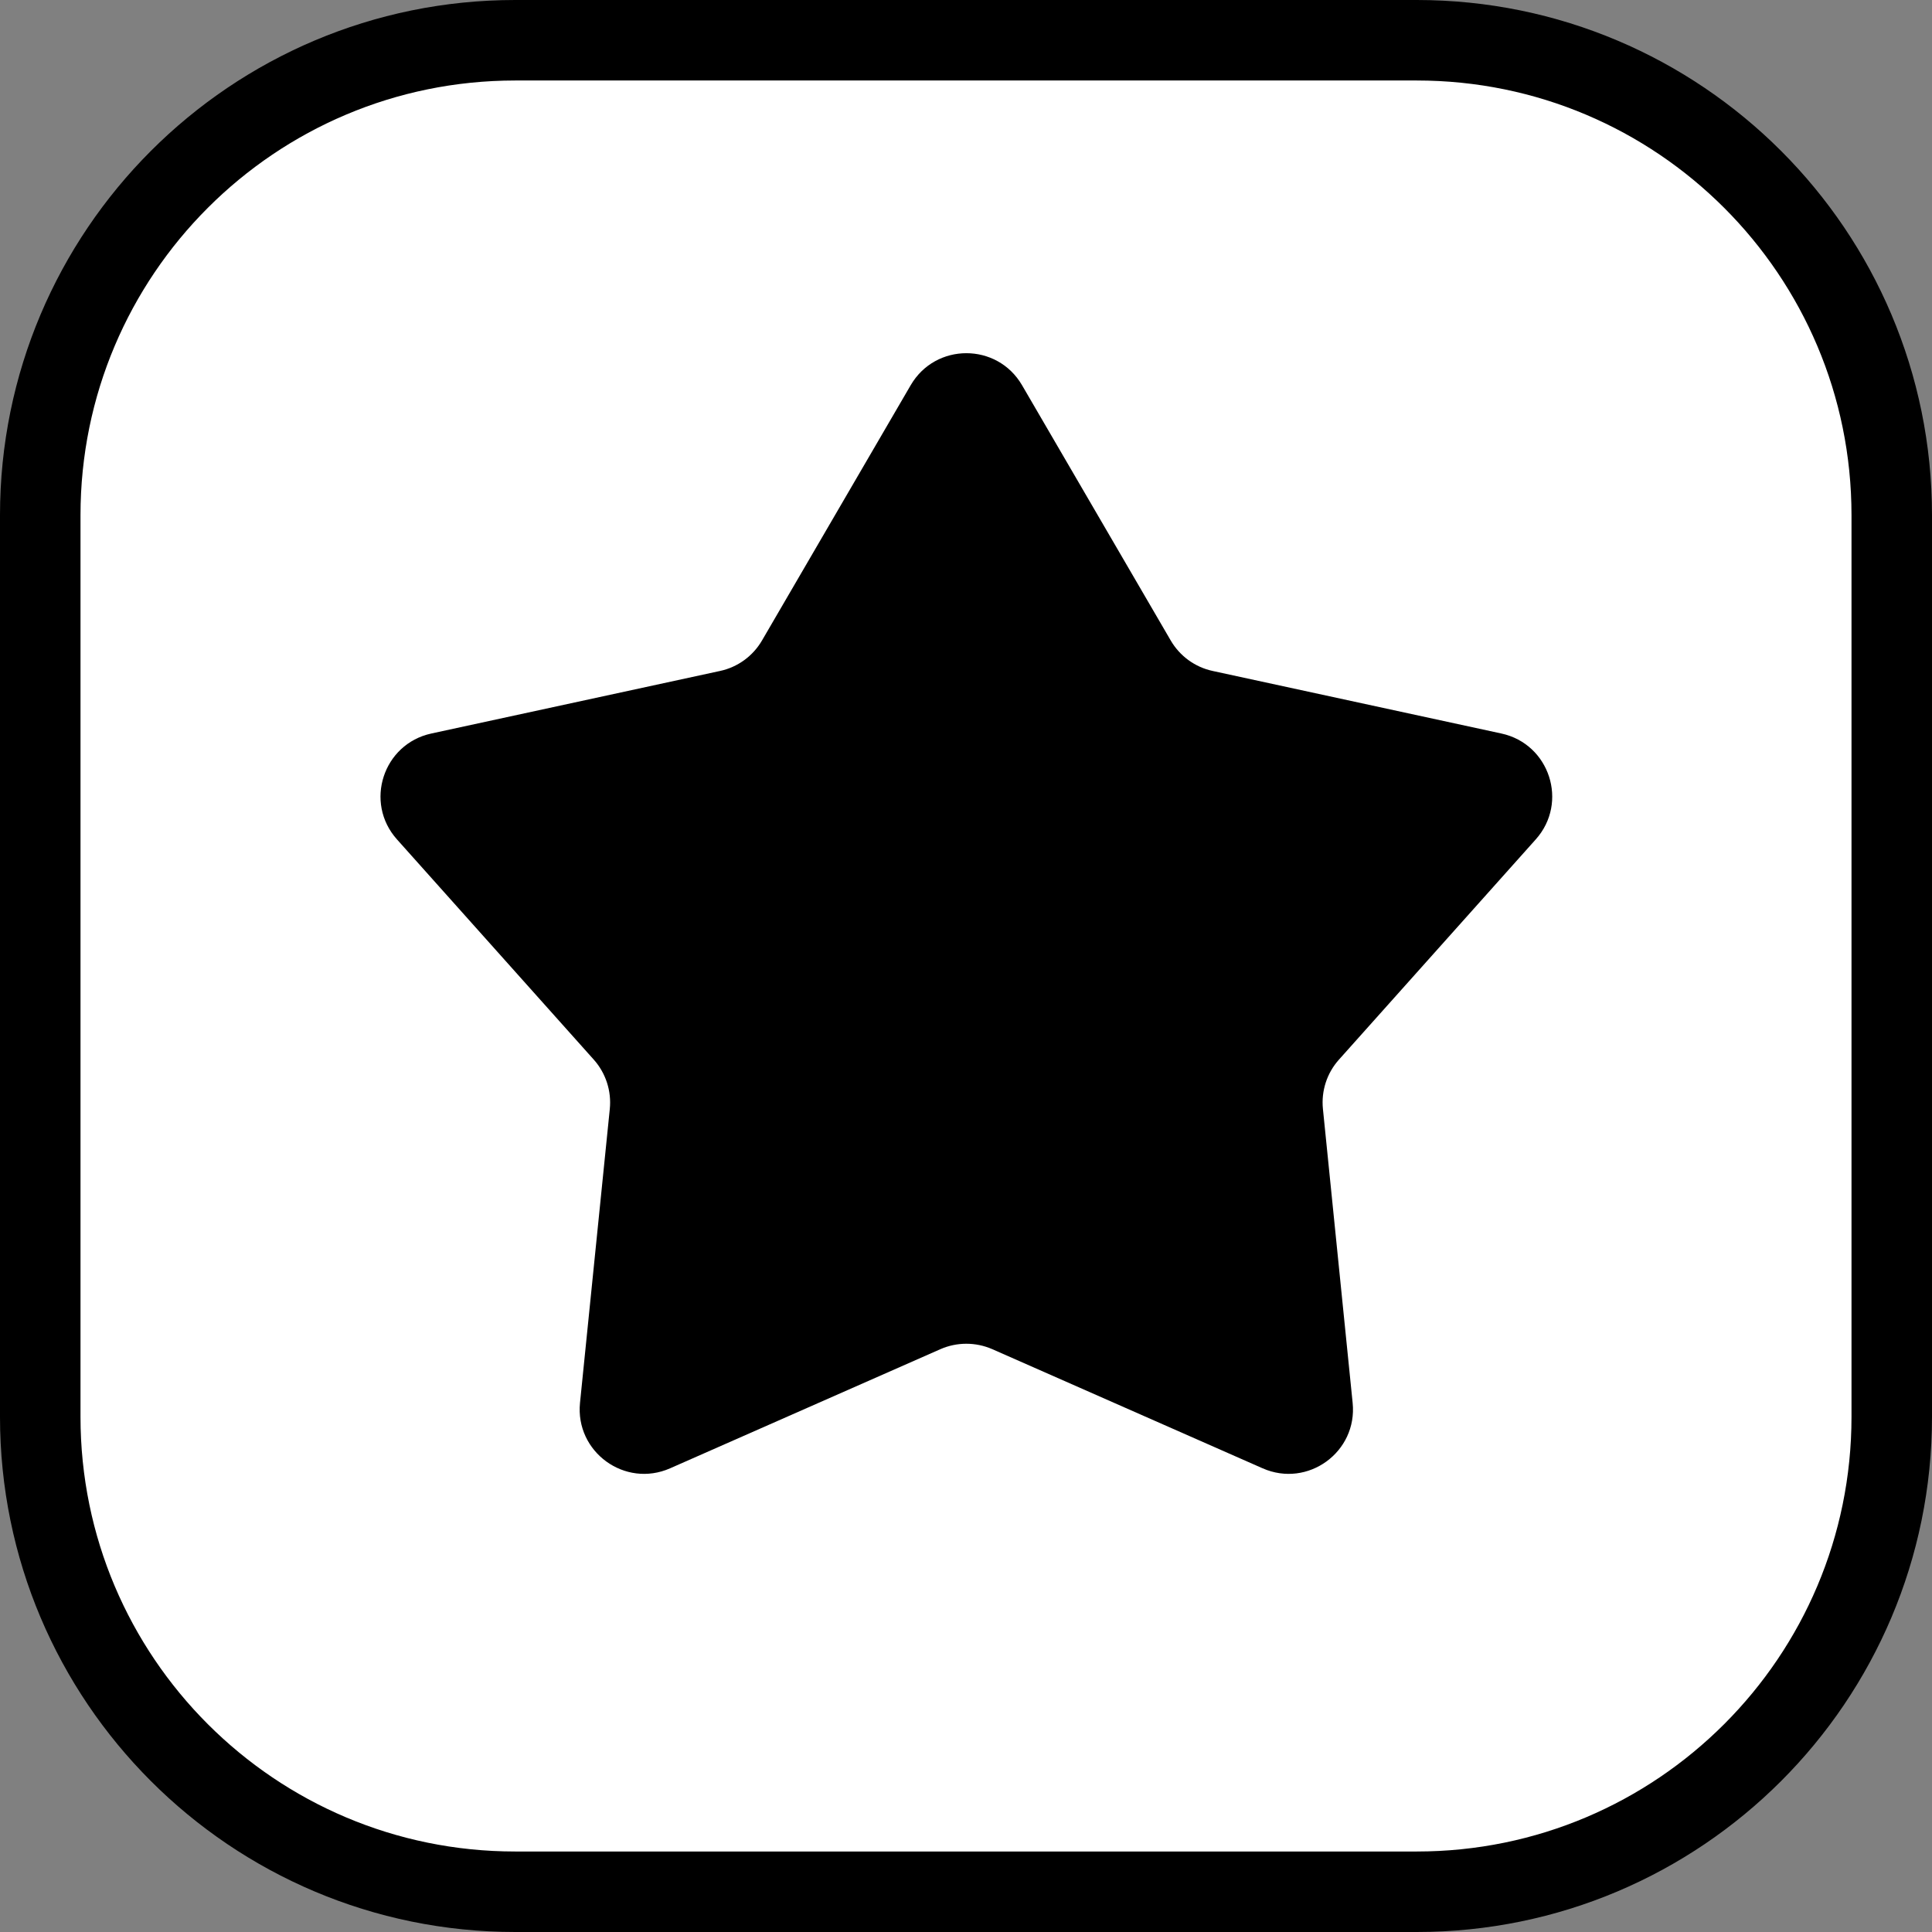
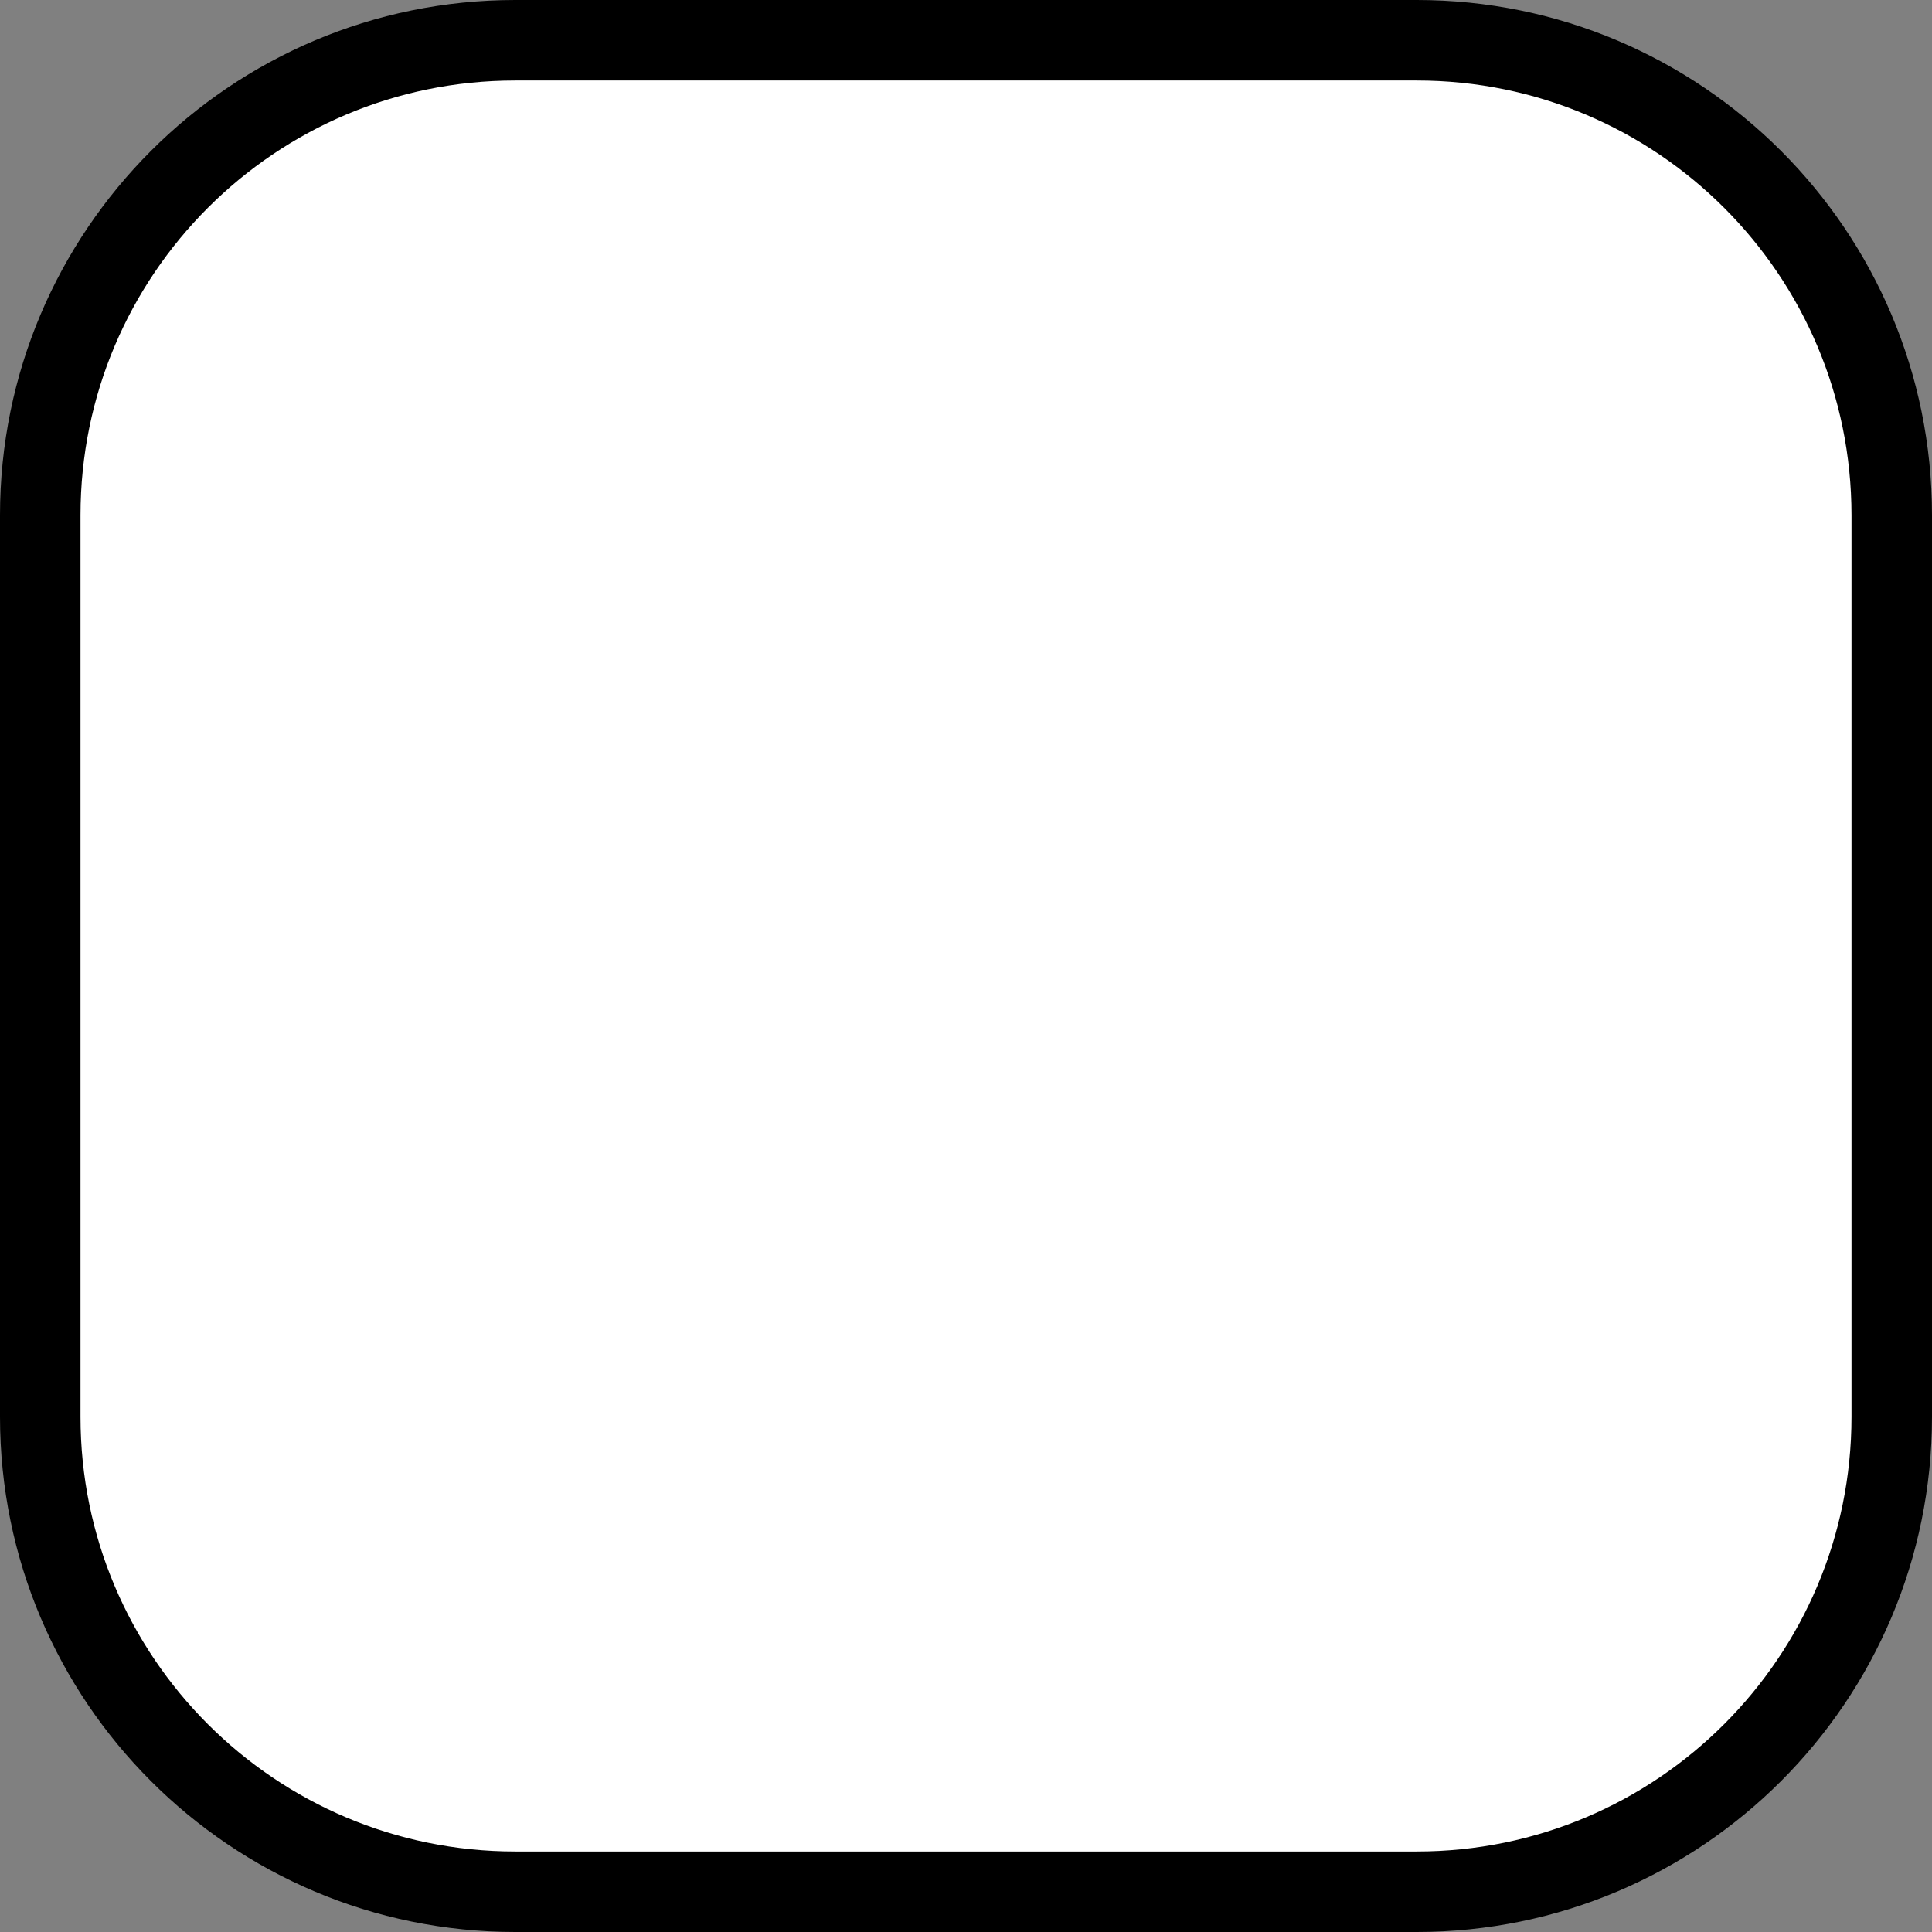
<svg xmlns="http://www.w3.org/2000/svg" width="24" height="24" viewBox="0 0 24 24" fill="none">
  <rect x="0" y="0" width="24" height="24" fill="#808080" stroke="none" />
  <path d="M6.4 0.5H17.6C20.858 0.5 23.5 3.142 23.5 6.4V17.6C23.5 20.858 20.858 23.5 17.6 23.5H6.4C3.142 23.5 0.5 20.858 0.5 17.6V6.4C0.5 3.142 3.142 0.5 6.4 0.5Z" fill="white" stroke="black" />
-   <path d="M11.313 4.785C11.622 4.255 12.387 4.255 12.696 4.785L14.543 7.956C14.656 8.15 14.845 8.288 15.065 8.335L18.651 9.112C19.25 9.242 19.487 9.969 19.078 10.427L16.633 13.163C16.483 13.33 16.411 13.553 16.434 13.777L16.803 17.427C16.865 18.037 16.246 18.487 15.685 18.24L12.327 16.76C12.121 16.67 11.887 16.67 11.682 16.76L8.324 18.24C7.763 18.487 7.144 18.037 7.205 17.427L7.575 13.777C7.598 13.553 7.525 13.33 7.376 13.163L4.931 10.427C4.522 9.969 4.759 9.242 5.358 9.112L8.944 8.335C9.164 8.288 9.353 8.15 9.466 7.956L11.313 4.785Z" fill="black" />
</svg>